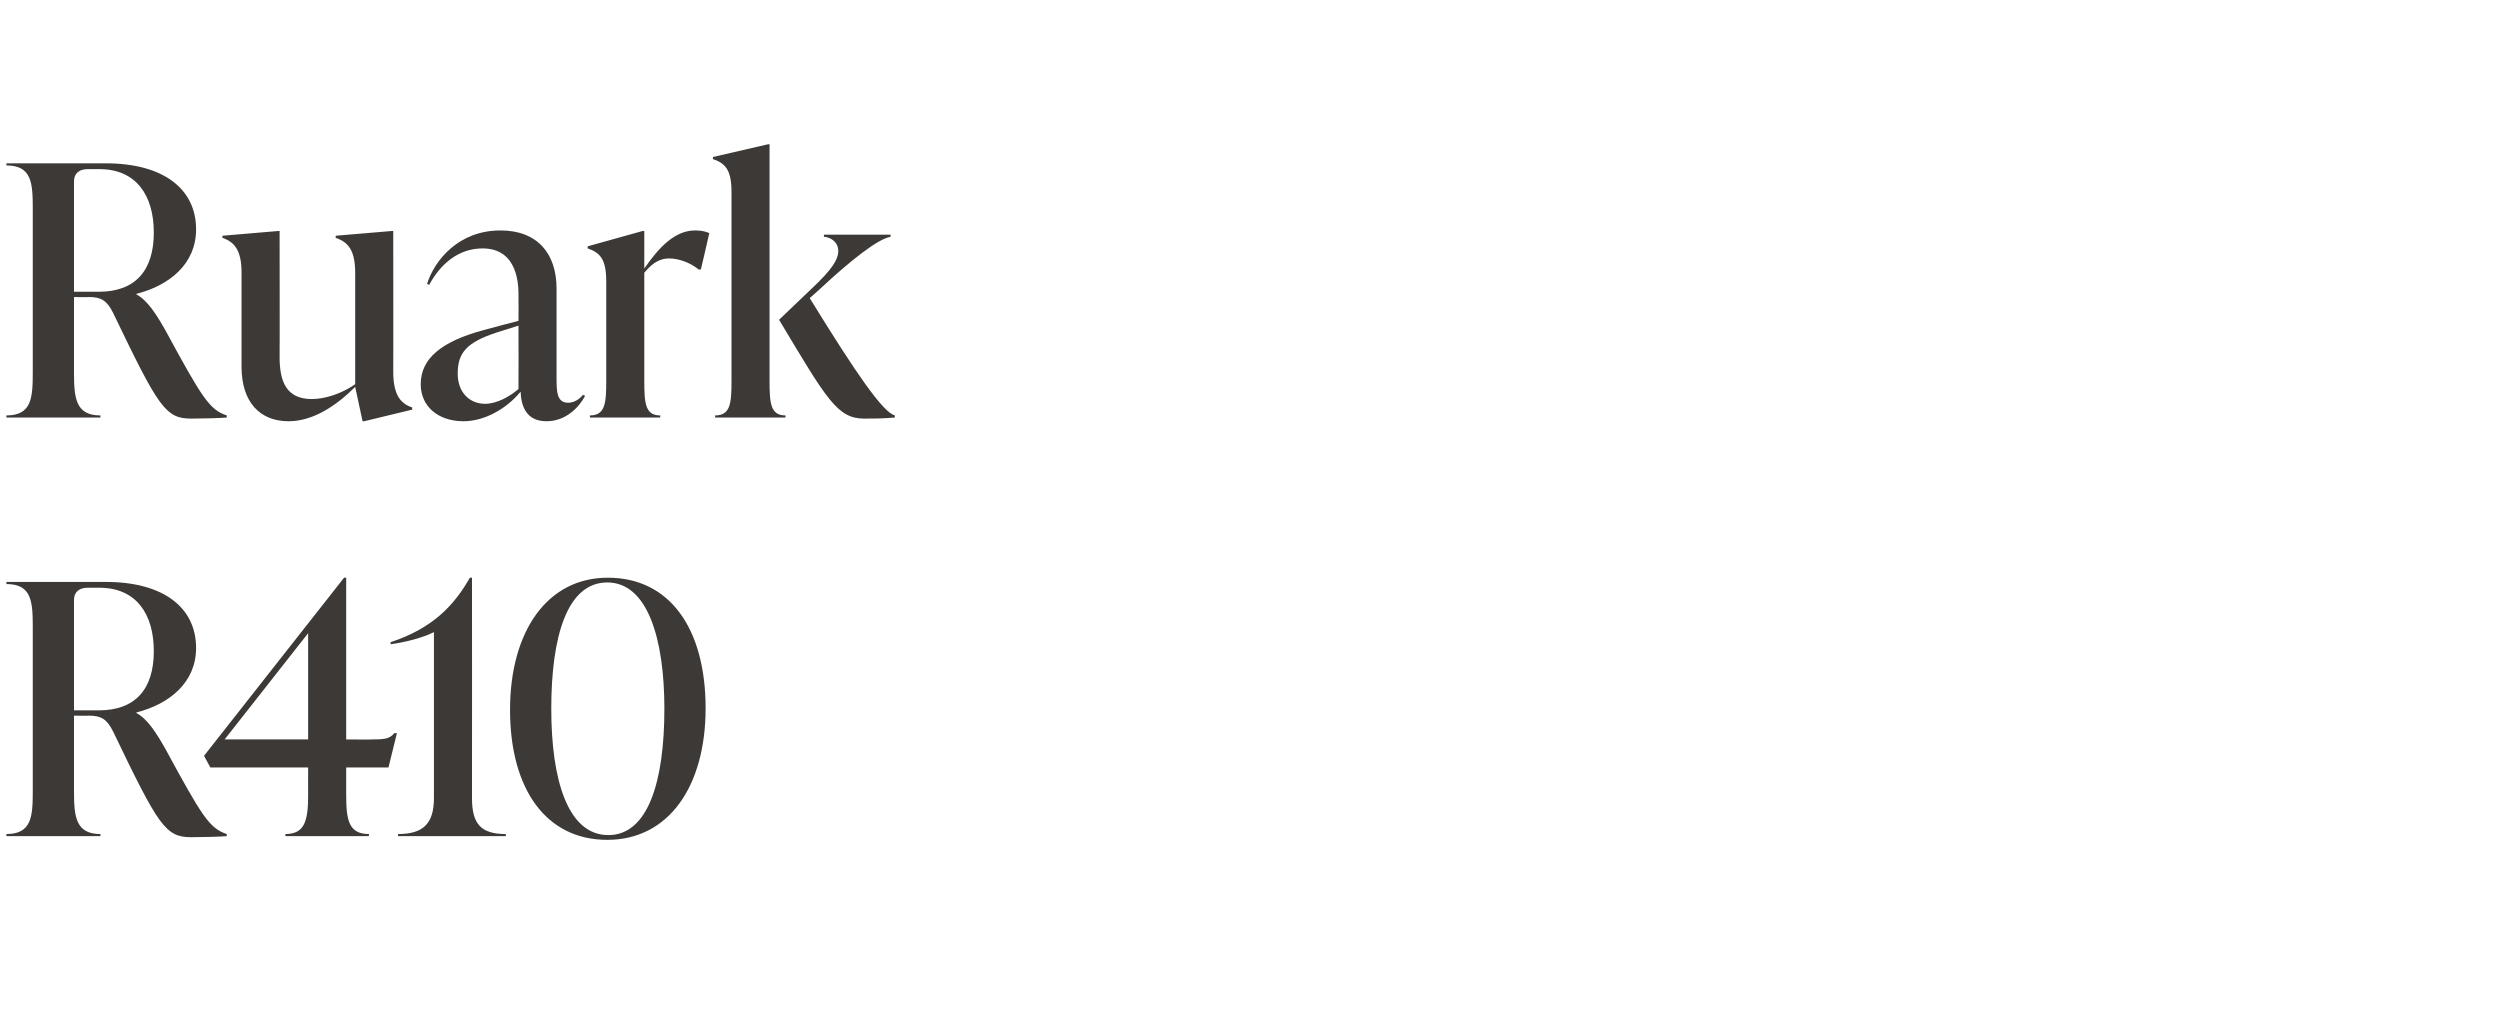
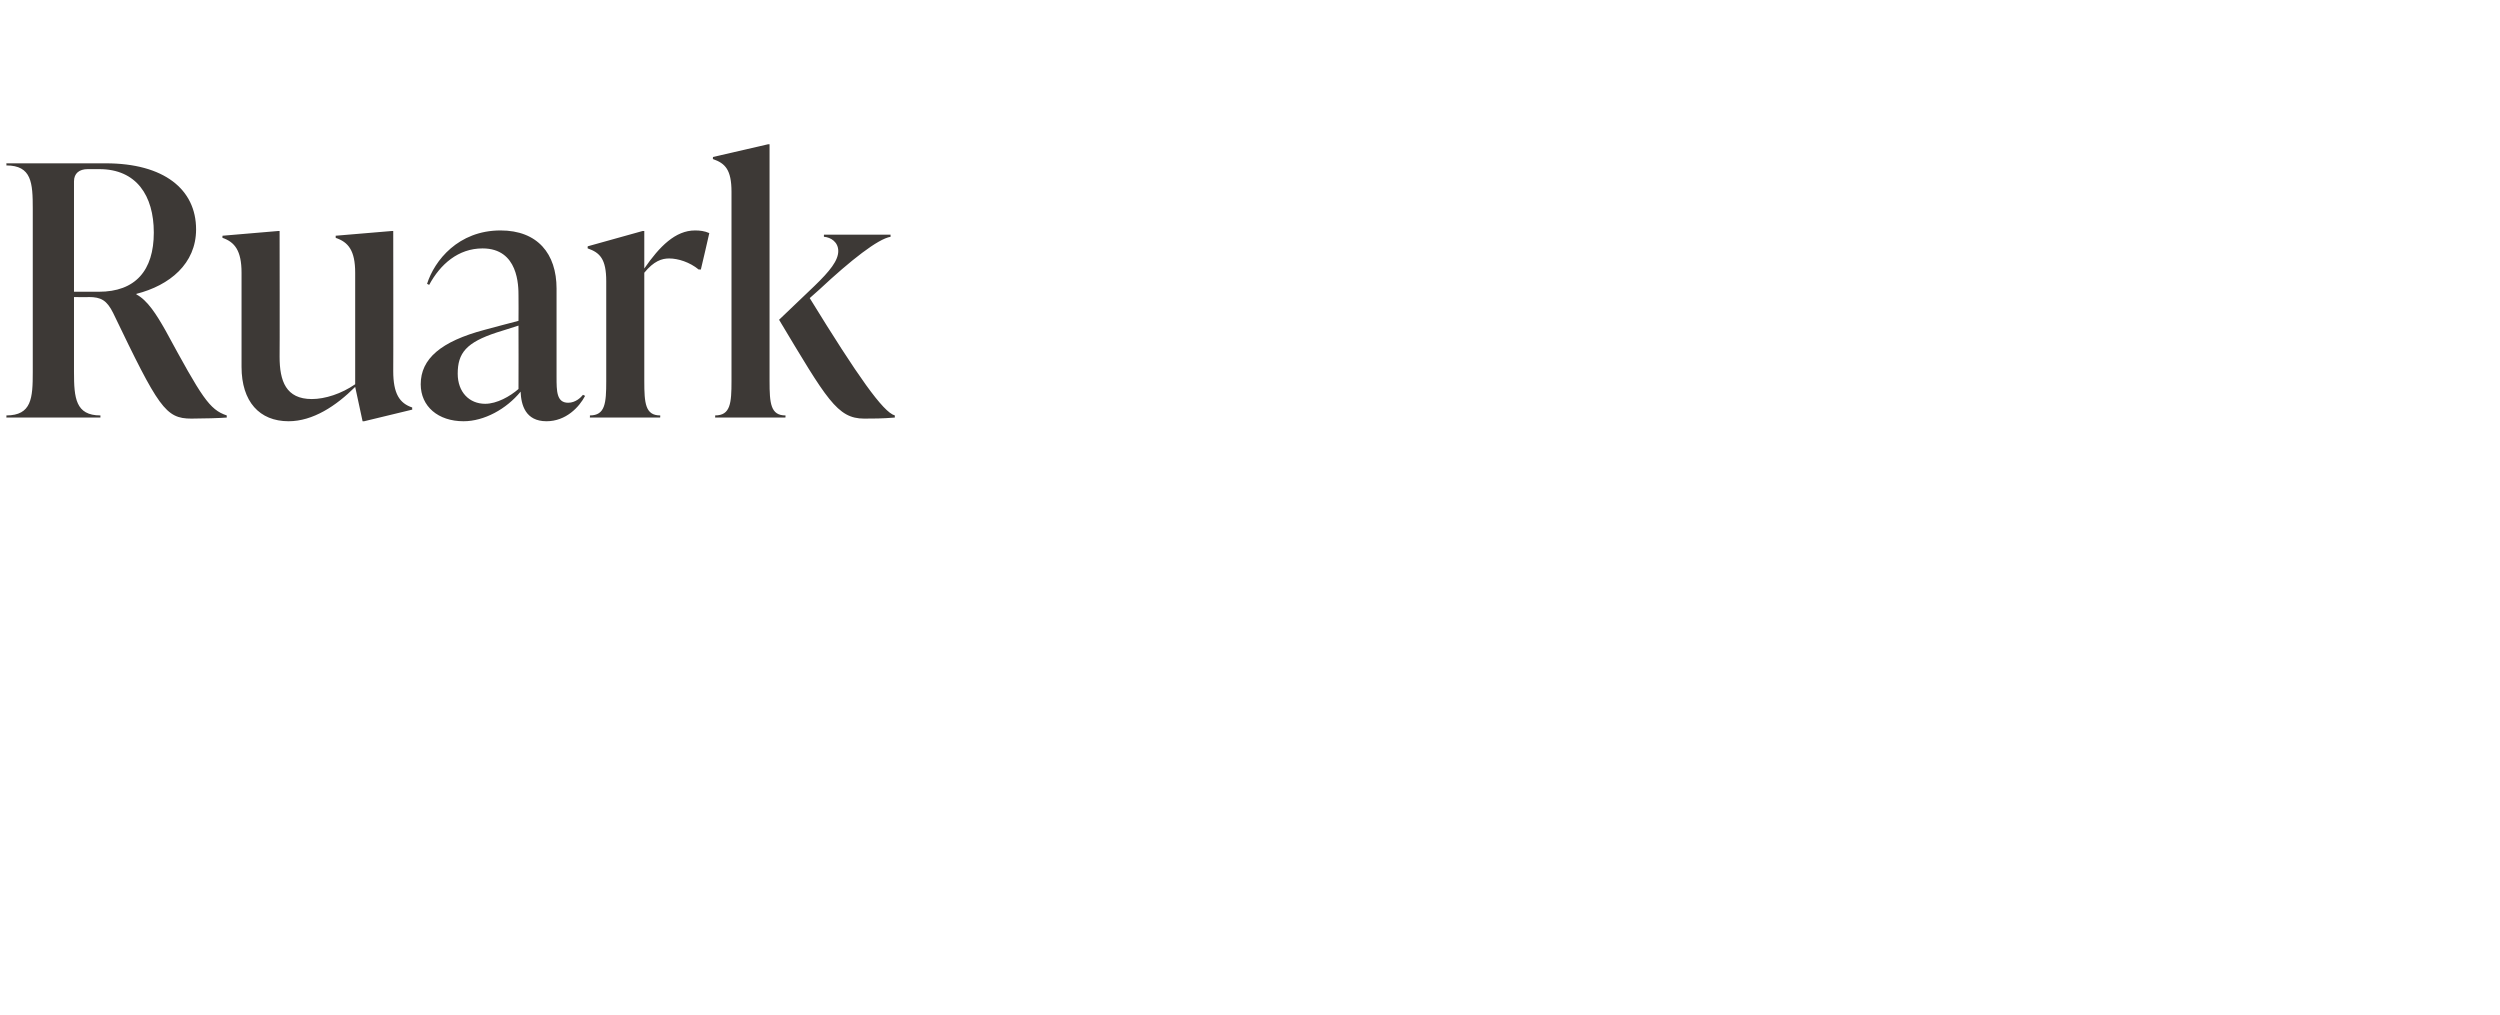
<svg xmlns="http://www.w3.org/2000/svg" version="1.1" width="473px" height="192px" viewBox="0 -28 473 192" style="top:-28px">
  <desc>Ruark R410</desc>
  <defs />
  <g id="Polygon196558">
-     <path d="m42.9 129.8v.4c-1.1.1-4.6.2-6.7.2c-4.9 0-6.2-2.1-14.8-20c-1.2-2.4-2.3-3-4.6-3c.04.05-2.8 0-2.8 0v14.2c0 4.9.3 8.2 5 8.2v.4H1.2s.05-.44 0-.4c4.8 0 5-3.3 5-8.2V90.7c0-4.9-.2-8.2-5-8.2c.05 0 0-.4 0-.4H20c11 0 17.1 4.9 17.1 12.5c0 6.5-5 10.6-11.3 12.2v.1c2.1 1.1 3.8 3.8 5.5 6.8c6.9 12.7 8.3 15 11.6 16.1zM14 106.4h4.7c6.9 0 10.4-4 10.4-11.2c0-7-3.3-12-10.3-12h-2.2c-1.6 0-2.6.8-2.6 2.3v20.9zm59.5 10.8h-8v5.2c0 4.8.5 7.4 4.3 7.4v.4H54v-.4c3.7 0 4.3-2.6 4.3-7.4c-.02-.04 0-5.2 0-5.2H39.8l-1.2-2.2l26.5-33.7h.4v30.6s4.98.04 5 0c2.1 0 3.3-.1 4.1-1.2c.04.05.5 0 .5 0l-1.6 6.5zm-31-5.3h15.8V91.8l-15.8 20.1zM89.3 123c0 4.9 1.7 6.8 6.4 6.8v.4H75.3s.03-.44 0-.4c4.7 0 6.8-1.9 6.8-6.8V91.6c-2.2 1.1-5.4 1.9-8.2 2.3v-.4c7.9-2.6 12-6.9 15-12.2h.4s.03 41.72 0 41.7zm7.2-16.7c0-14.8 7-25 18.5-25c11.7 0 18.5 9.6 18.5 24.7c0 14.8-7 24.9-18.6 24.9c-11.6 0-18.4-9.6-18.4-24.6zm29.2-.2c0-13.3-3.2-23.9-10.8-23.9c-7.6 0-10.6 10.2-10.6 23.9c0 13.4 3.1 23.9 10.8 23.9c7.5 0 10.6-10.1 10.6-23.9z" stroke="none" fill="#3d3936" />
-   </g>
+     </g>
  <g id="Polygon196557">
    <path d="m42.9 50.6v.4c-1.1.1-4.6.2-6.7.2c-4.9 0-6.2-2.1-14.8-20c-1.2-2.4-2.3-3-4.6-3c.04.05-2.8 0-2.8 0v14.2c0 4.9.3 8.2 5 8.2v.4H1.2s.05-.44 0-.4c4.8 0 5-3.3 5-8.2V11.5c0-4.9-.2-8.2-5-8.2c.05 0 0-.4 0-.4H20c11 0 17.1 4.9 17.1 12.5c0 6.5-5 10.6-11.3 12.2v.1c2.1 1.1 3.8 3.8 5.5 6.8c6.9 12.7 8.3 15 11.6 16.1zM14 27.2h4.7c6.9 0 10.4-4 10.4-11.2c0-7-3.3-12-10.3-12h-2.2C15 4 14 4.8 14 6.3v20.9zm60.4 15c0 4.3 1.2 6.1 3.6 6.9c-.04 0 0 .4 0 .4l-9.1 2.2h-.3s-1.38-6.49-1.4-6.5c-3.6 3.6-8 6.5-12.6 6.5c-5.5 0-8.9-3.7-8.9-10.3V23.6c0-4.2-1.3-5.8-3.6-6.6c-.04.03 0-.4 0-.4l10.6-.9h.2s.04 23.77 0 23.8c0 4.6 1.2 8 6.1 8c2.5 0 5.6-1 8.2-2.8V23.6c0-4.2-1.3-5.8-3.7-6.6c.05.03 0-.4 0-.4l10.7-.9h.2s.03 26.54 0 26.5zm36.3 4.7c-1.1 2.1-3.6 4.8-7.3 4.8c-4 0-4.8-3.1-4.9-5.6c-2.7 3.3-6.9 5.6-10.8 5.6c-4.8 0-8.1-2.8-8.1-7c0-4.8 3.8-8.1 12.1-10.3c-.02-.01 6.4-1.7 6.4-1.7c0 0 .03-4.72 0-4.7c0-1.9 0-9-6.8-9c-4.6 0-8 3-10.1 6.9l-.4-.2c1.4-4.4 5.9-10.1 13.9-10.1c7 0 10.6 4.4 10.6 11v16.7c0 2.7 0 4.9 2.2 4.9c1.4 0 2.4-1 2.8-1.5l.4.2zm-12.6-1.3c.03.01 0-12 0-12c0 0-4.06 1.31-4.1 1.3c-5.8 1.9-7.4 3.9-7.4 7.8c0 3.5 2.2 5.7 5.2 5.7c2.2 0 4.7-1.4 6.3-2.8zm36.1-29.5c.03 0-1.6 6.9-1.6 6.9c0 0-.45-.03-.4 0c-1.7-1.4-3.9-2.1-5.6-2.1c-1.4 0-2.9.5-4.7 2.7v20.5c0 4.2.2 6.5 3 6.5c.05-.04 0 .4 0 .4h-13.3s.04-.44 0-.4c2.9 0 3.1-2.3 3.1-6.5V25.2c0-4.2-1.2-5.4-3.5-6.2c-.05.01 0-.4 0-.4l10.4-2.9h.3v7.1c2.9-4.2 5.9-7.2 9.6-7.2c.9 0 1.8.1 2.7.5zm11.4 28c0 4.2.2 6.5 3 6.5c.05-.04 0 .4 0 .4h-13.3s.04-.44 0-.4c2.9 0 3.1-2.3 3.1-6.5V8.3c0-4.2-1.2-5.4-3.5-6.2c-.05.01 0-.4 0-.4l10.4-2.4h.3v44.8zm7.6-15.7c9.1 14.8 13.9 21.6 16.1 22.2v.4c-2.4.2-4.2.2-5.8.2c-5.1 0-7.1-3.7-16.1-18.7l6.7-6.4c2.9-2.8 4.5-4.8 4.5-6.6c0-1.7-1.4-2.6-2.7-2.7c-.05-.04 0-.4 0-.4h12.6s-.03.36 0 .4c-2.4.4-7.5 4.4-13.5 10l-1.8 1.6z" stroke="none" fill="#3d3936" />
  </g>
</svg>